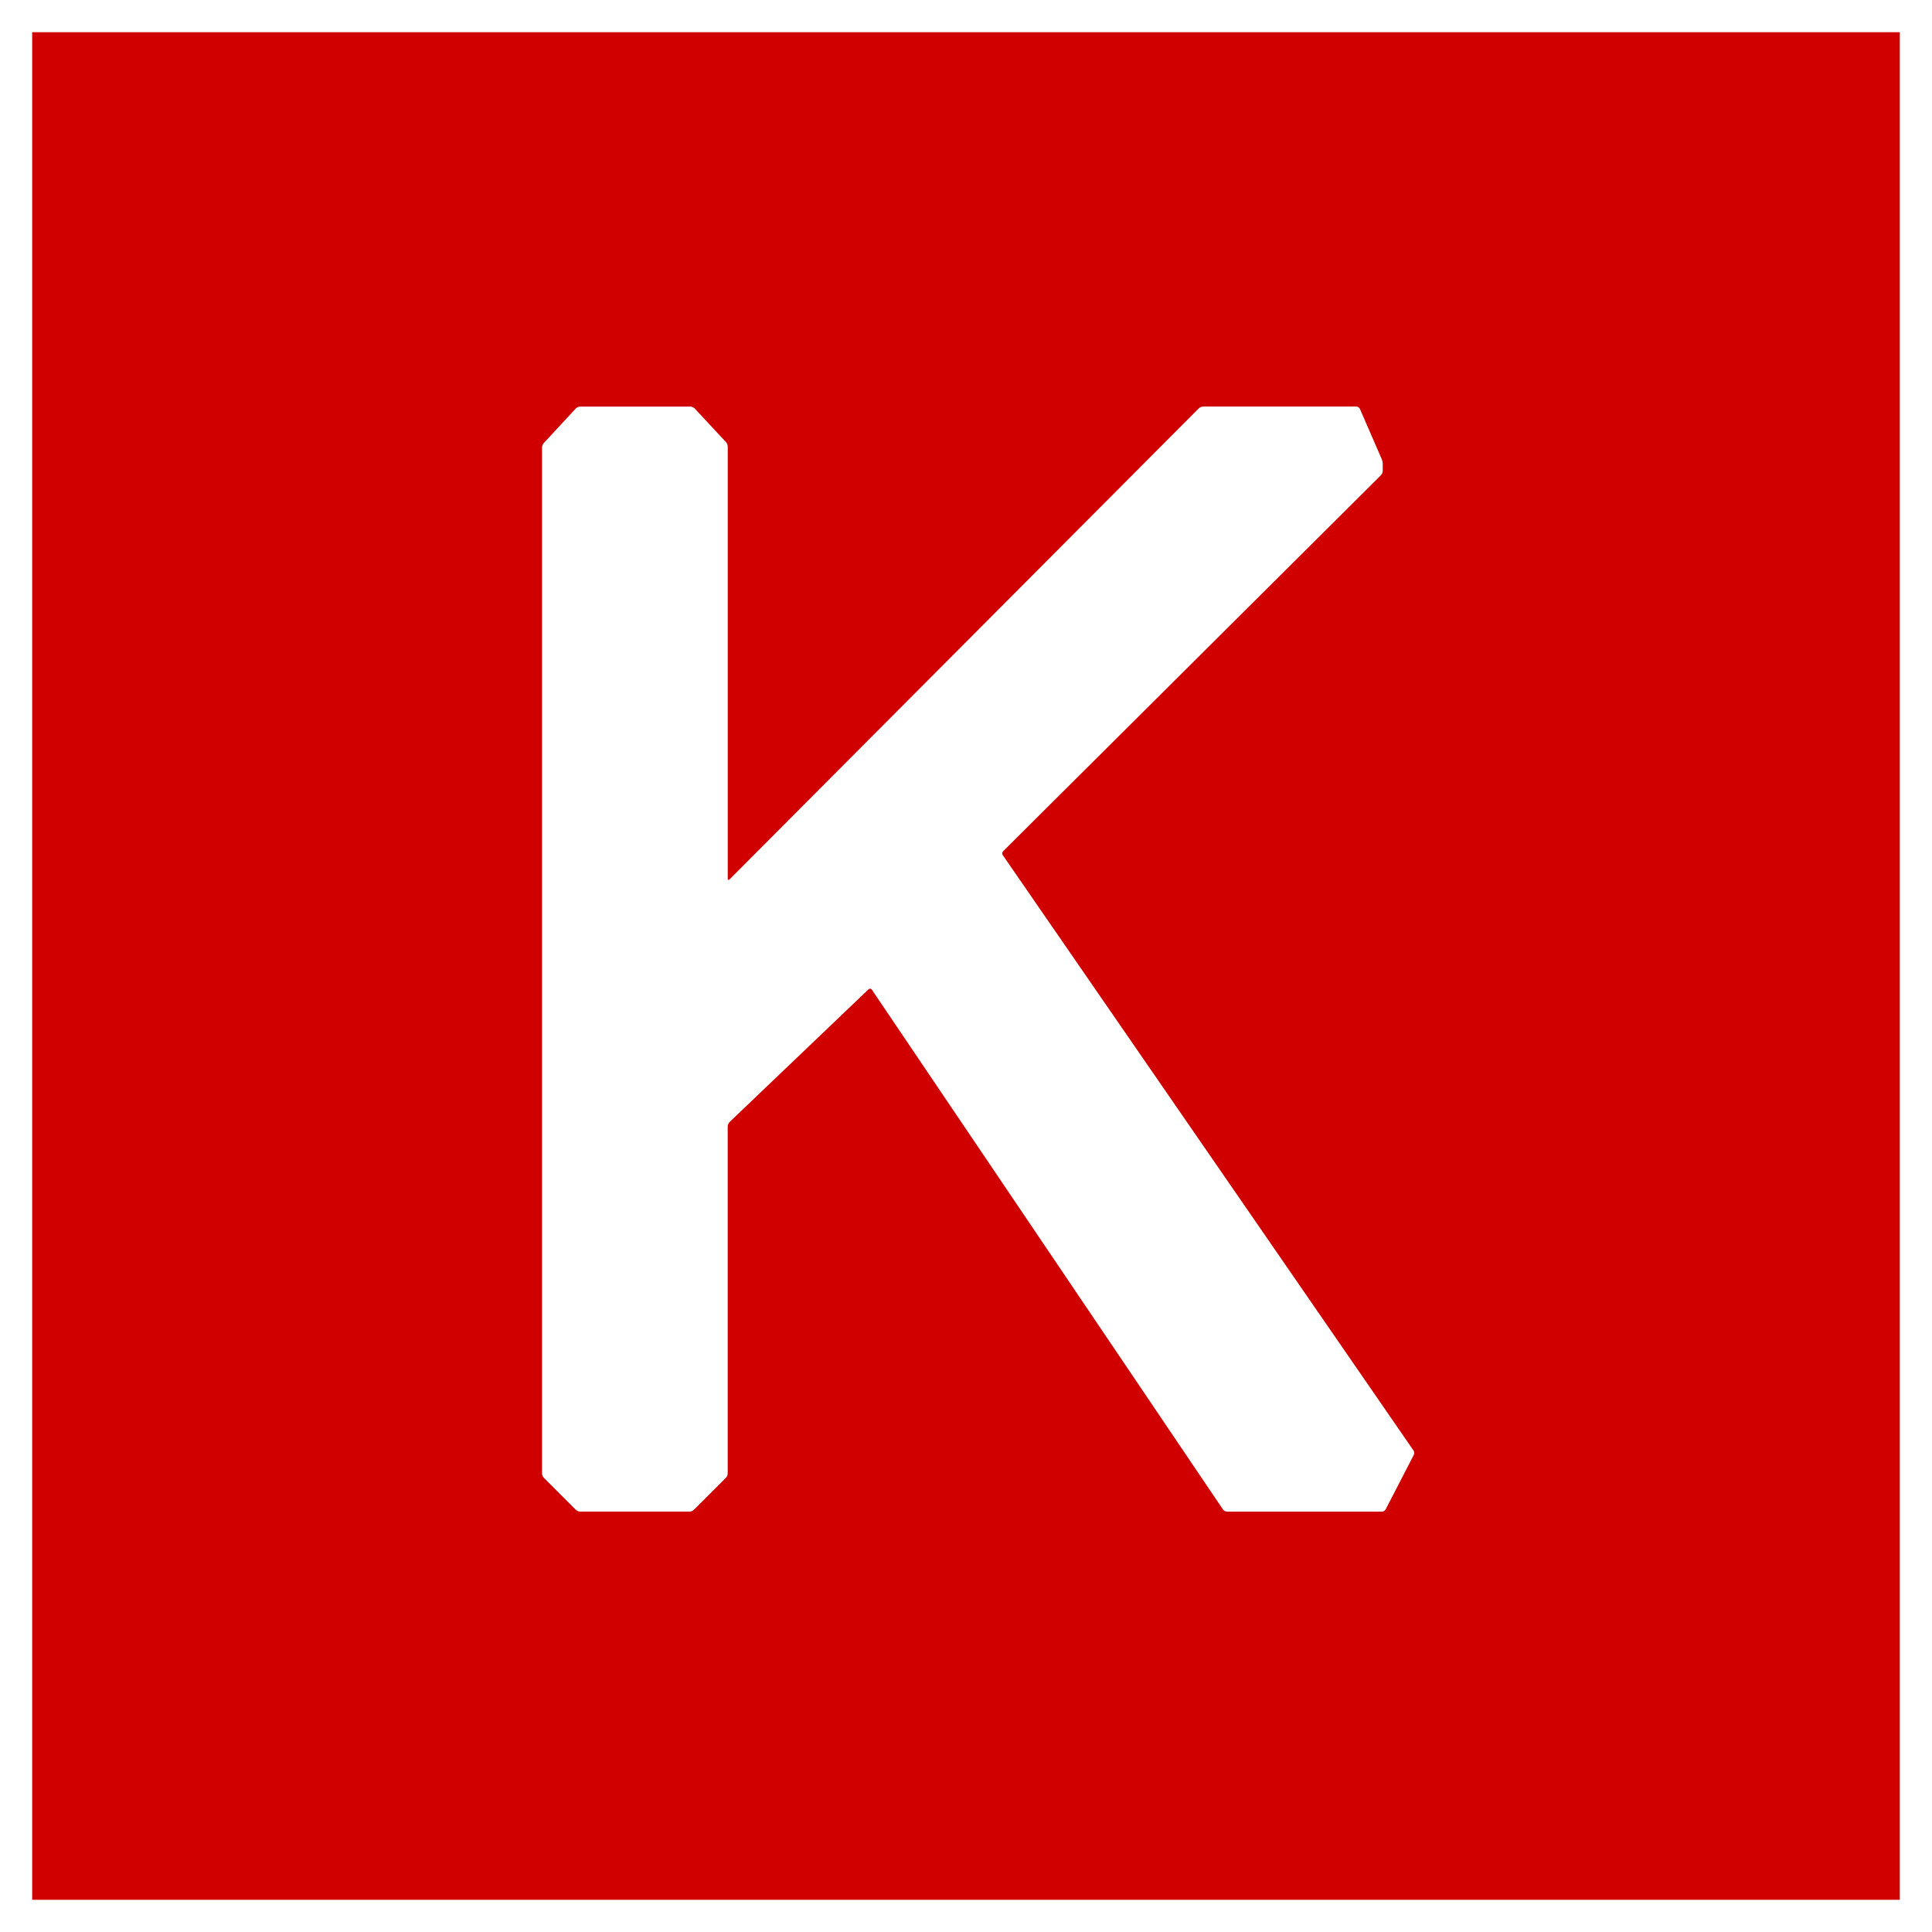
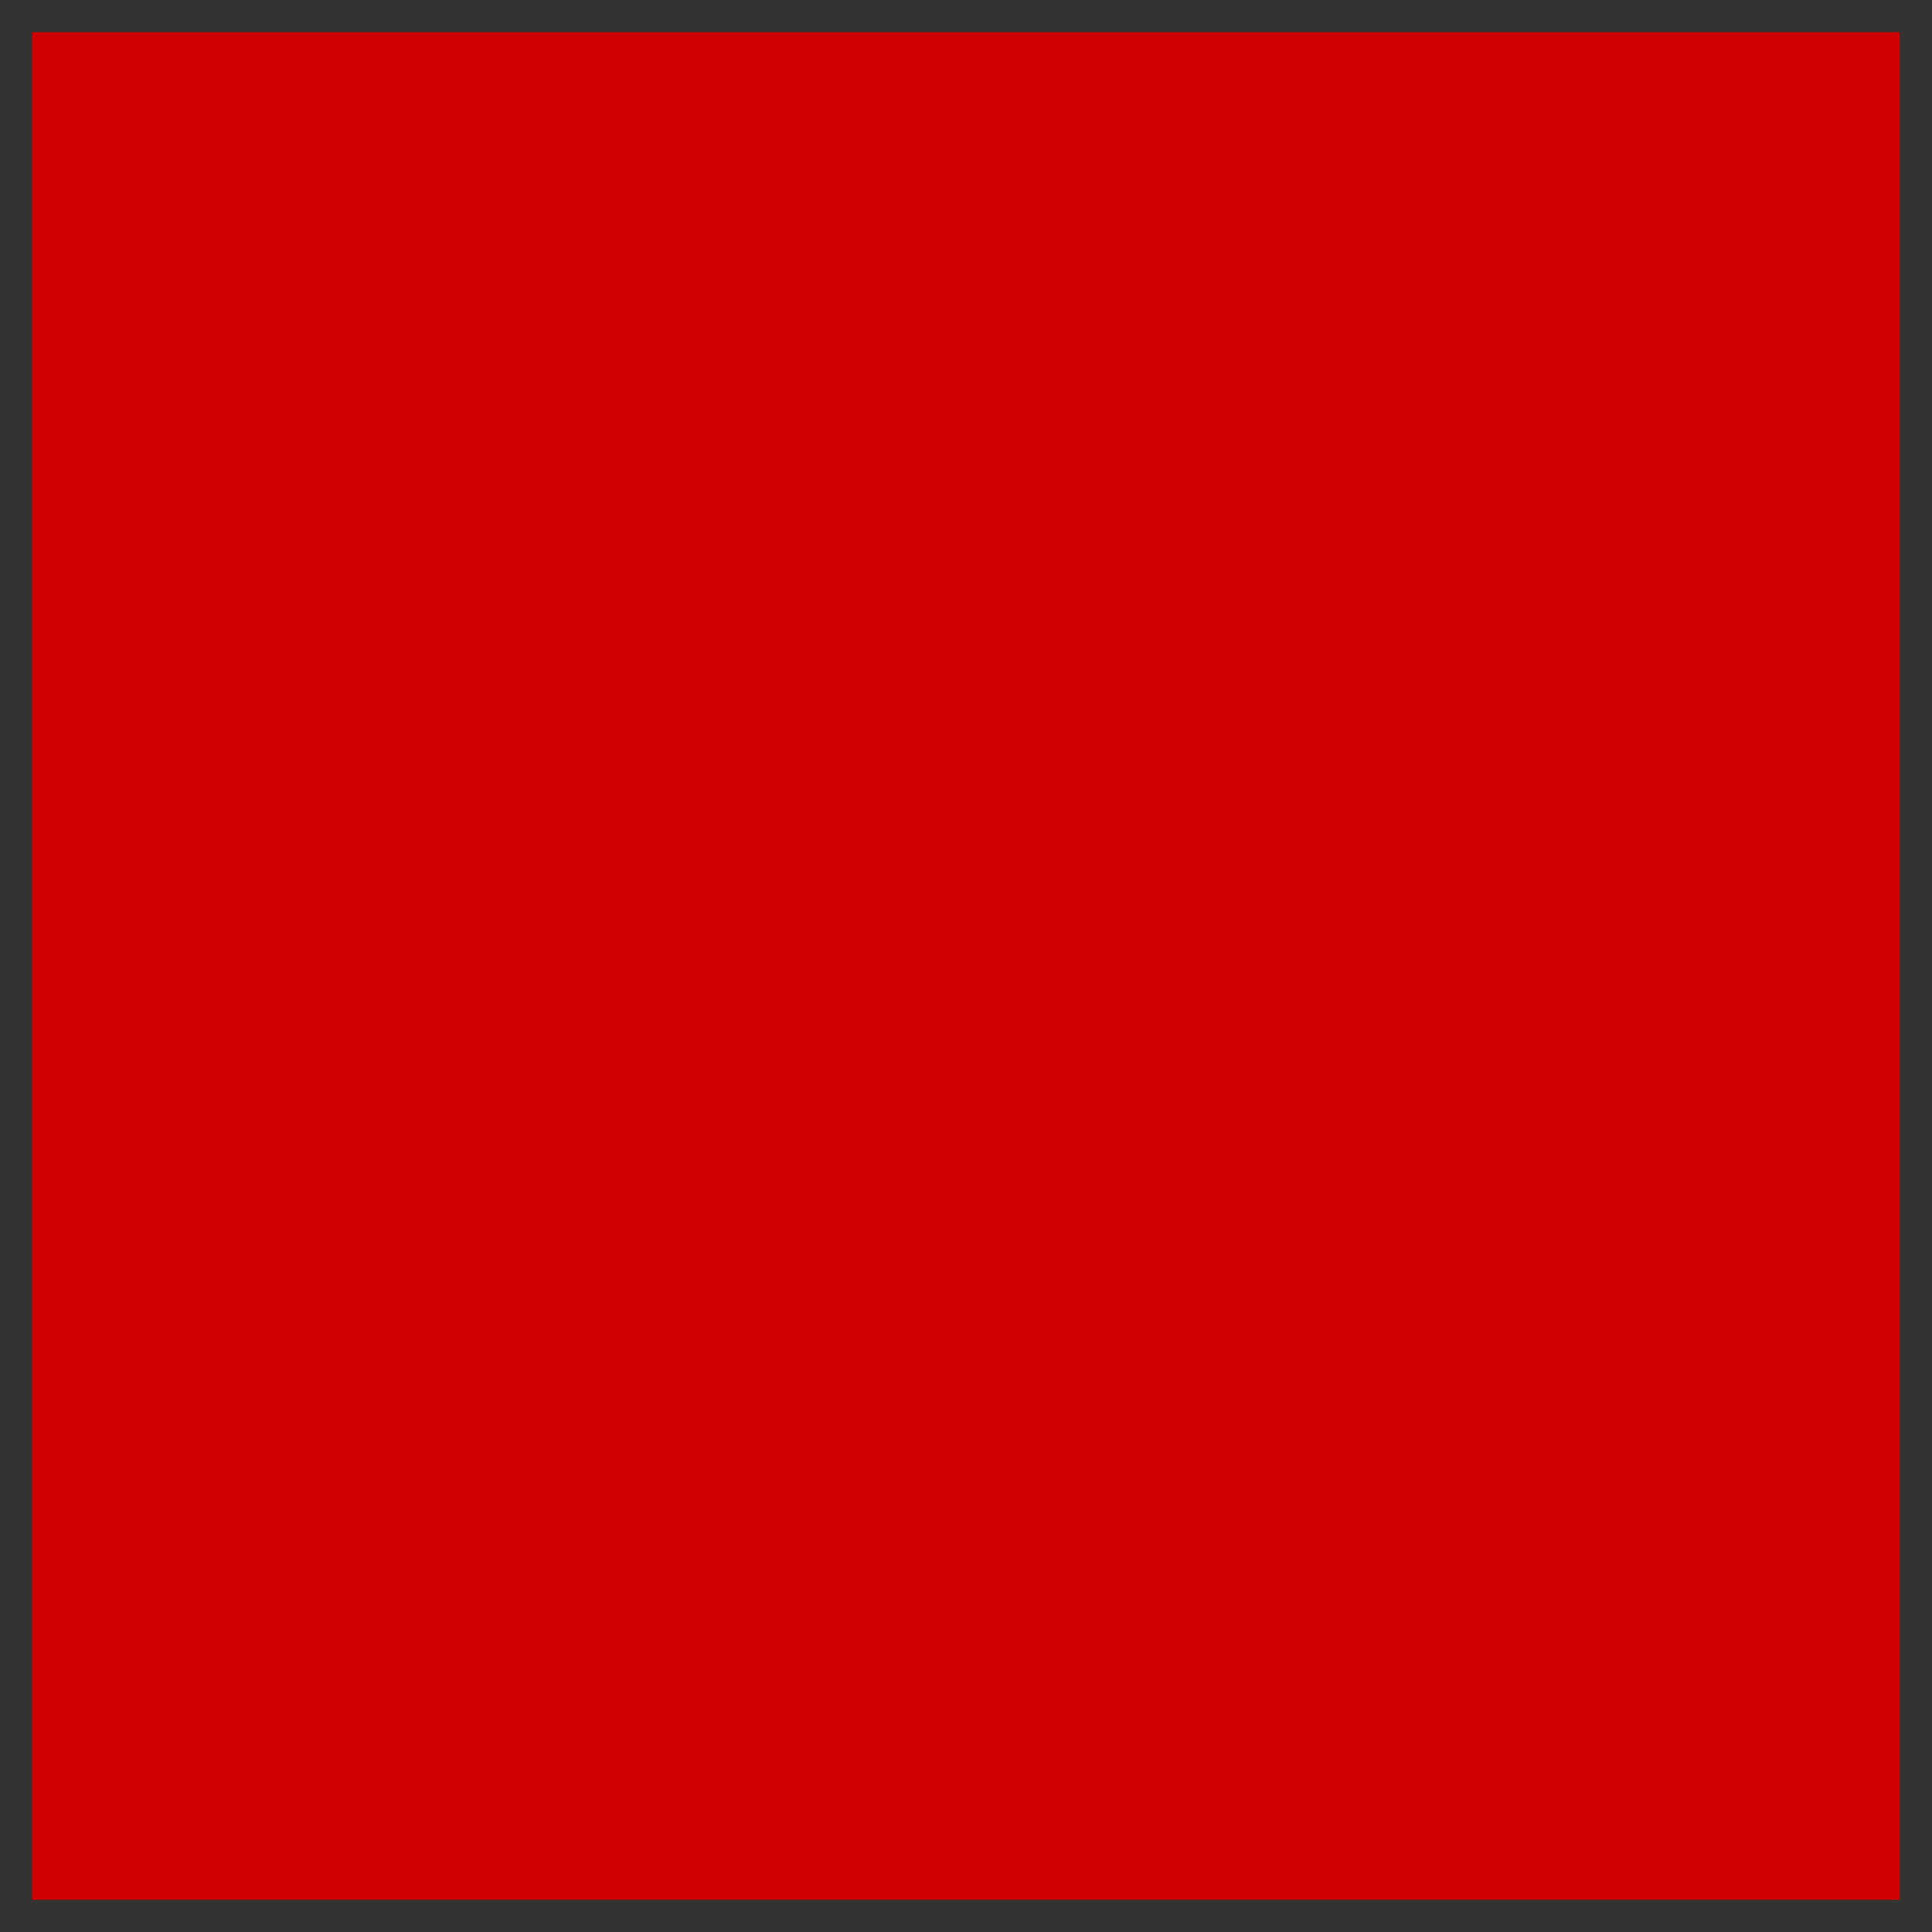
<svg xmlns="http://www.w3.org/2000/svg" width="50" height="50" viewBox="0 0 50 50" fill="none">
  <rect x="0" y="0" width="50" height="50" fill="#333333" stroke="none" />
  <g clip-path="url(#clip0_3_272)">
-     <path d="M50 49.998C50 49.999 49.999 50 49.998 50H0.002C0.001 50 0 49.999 0 49.998V0.002C0 0.001 0.001 0 0.002 0H49.999C49.999 0 50.001 0.001 50.001 0.002V49.998H50Z" fill="white" />
    <path d="M49.167 49.165C49.167 49.166 49.166 49.167 49.165 49.167H0.835C0.834 49.167 0.833 49.166 0.833 49.165V0.835C0.833 0.834 0.834 0.833 0.835 0.833H49.165C49.166 0.833 49.167 0.834 49.167 0.835V49.165H49.167Z" fill="#D00000" />
-     <path d="M14.028 38.133C14.028 38.169 14.049 38.22 14.075 38.246L14.902 39.073C14.928 39.099 14.979 39.12 15.015 39.12H17.846C17.882 39.12 17.933 39.099 17.959 39.073L18.786 38.246C18.812 38.22 18.833 38.169 18.833 38.133V29.15C18.833 29.113 18.855 29.063 18.881 29.038L22.478 25.603C22.504 25.578 22.543 25.581 22.563 25.612L31.651 39.066C31.671 39.096 31.718 39.121 31.754 39.121H35.764C35.801 39.121 35.844 39.094 35.861 39.062L36.589 37.652C36.606 37.619 36.602 37.569 36.581 37.538L25.952 22.131C25.931 22.101 25.935 22.055 25.961 22.03L35.738 12.299C35.764 12.273 35.785 12.222 35.785 12.186V12.006C35.785 11.969 35.773 11.912 35.758 11.879L35.194 10.582C35.18 10.549 35.138 10.521 35.102 10.521H31.137C31.101 10.521 31.05 10.543 31.025 10.568L18.881 22.758C18.855 22.784 18.834 22.775 18.834 22.738V11.556C18.834 11.519 18.814 11.467 18.788 11.441L17.977 10.57C17.952 10.543 17.902 10.522 17.865 10.522H15.015C14.978 10.522 14.928 10.543 14.903 10.57L14.072 11.467C14.047 11.494 14.027 11.546 14.027 11.582V38.133H14.028Z" fill="white" />
  </g>
  <defs>
    <clipPath id="clip0_3_272">
      <rect width="50" height="50" fill="white" />
    </clipPath>
  </defs>
</svg>